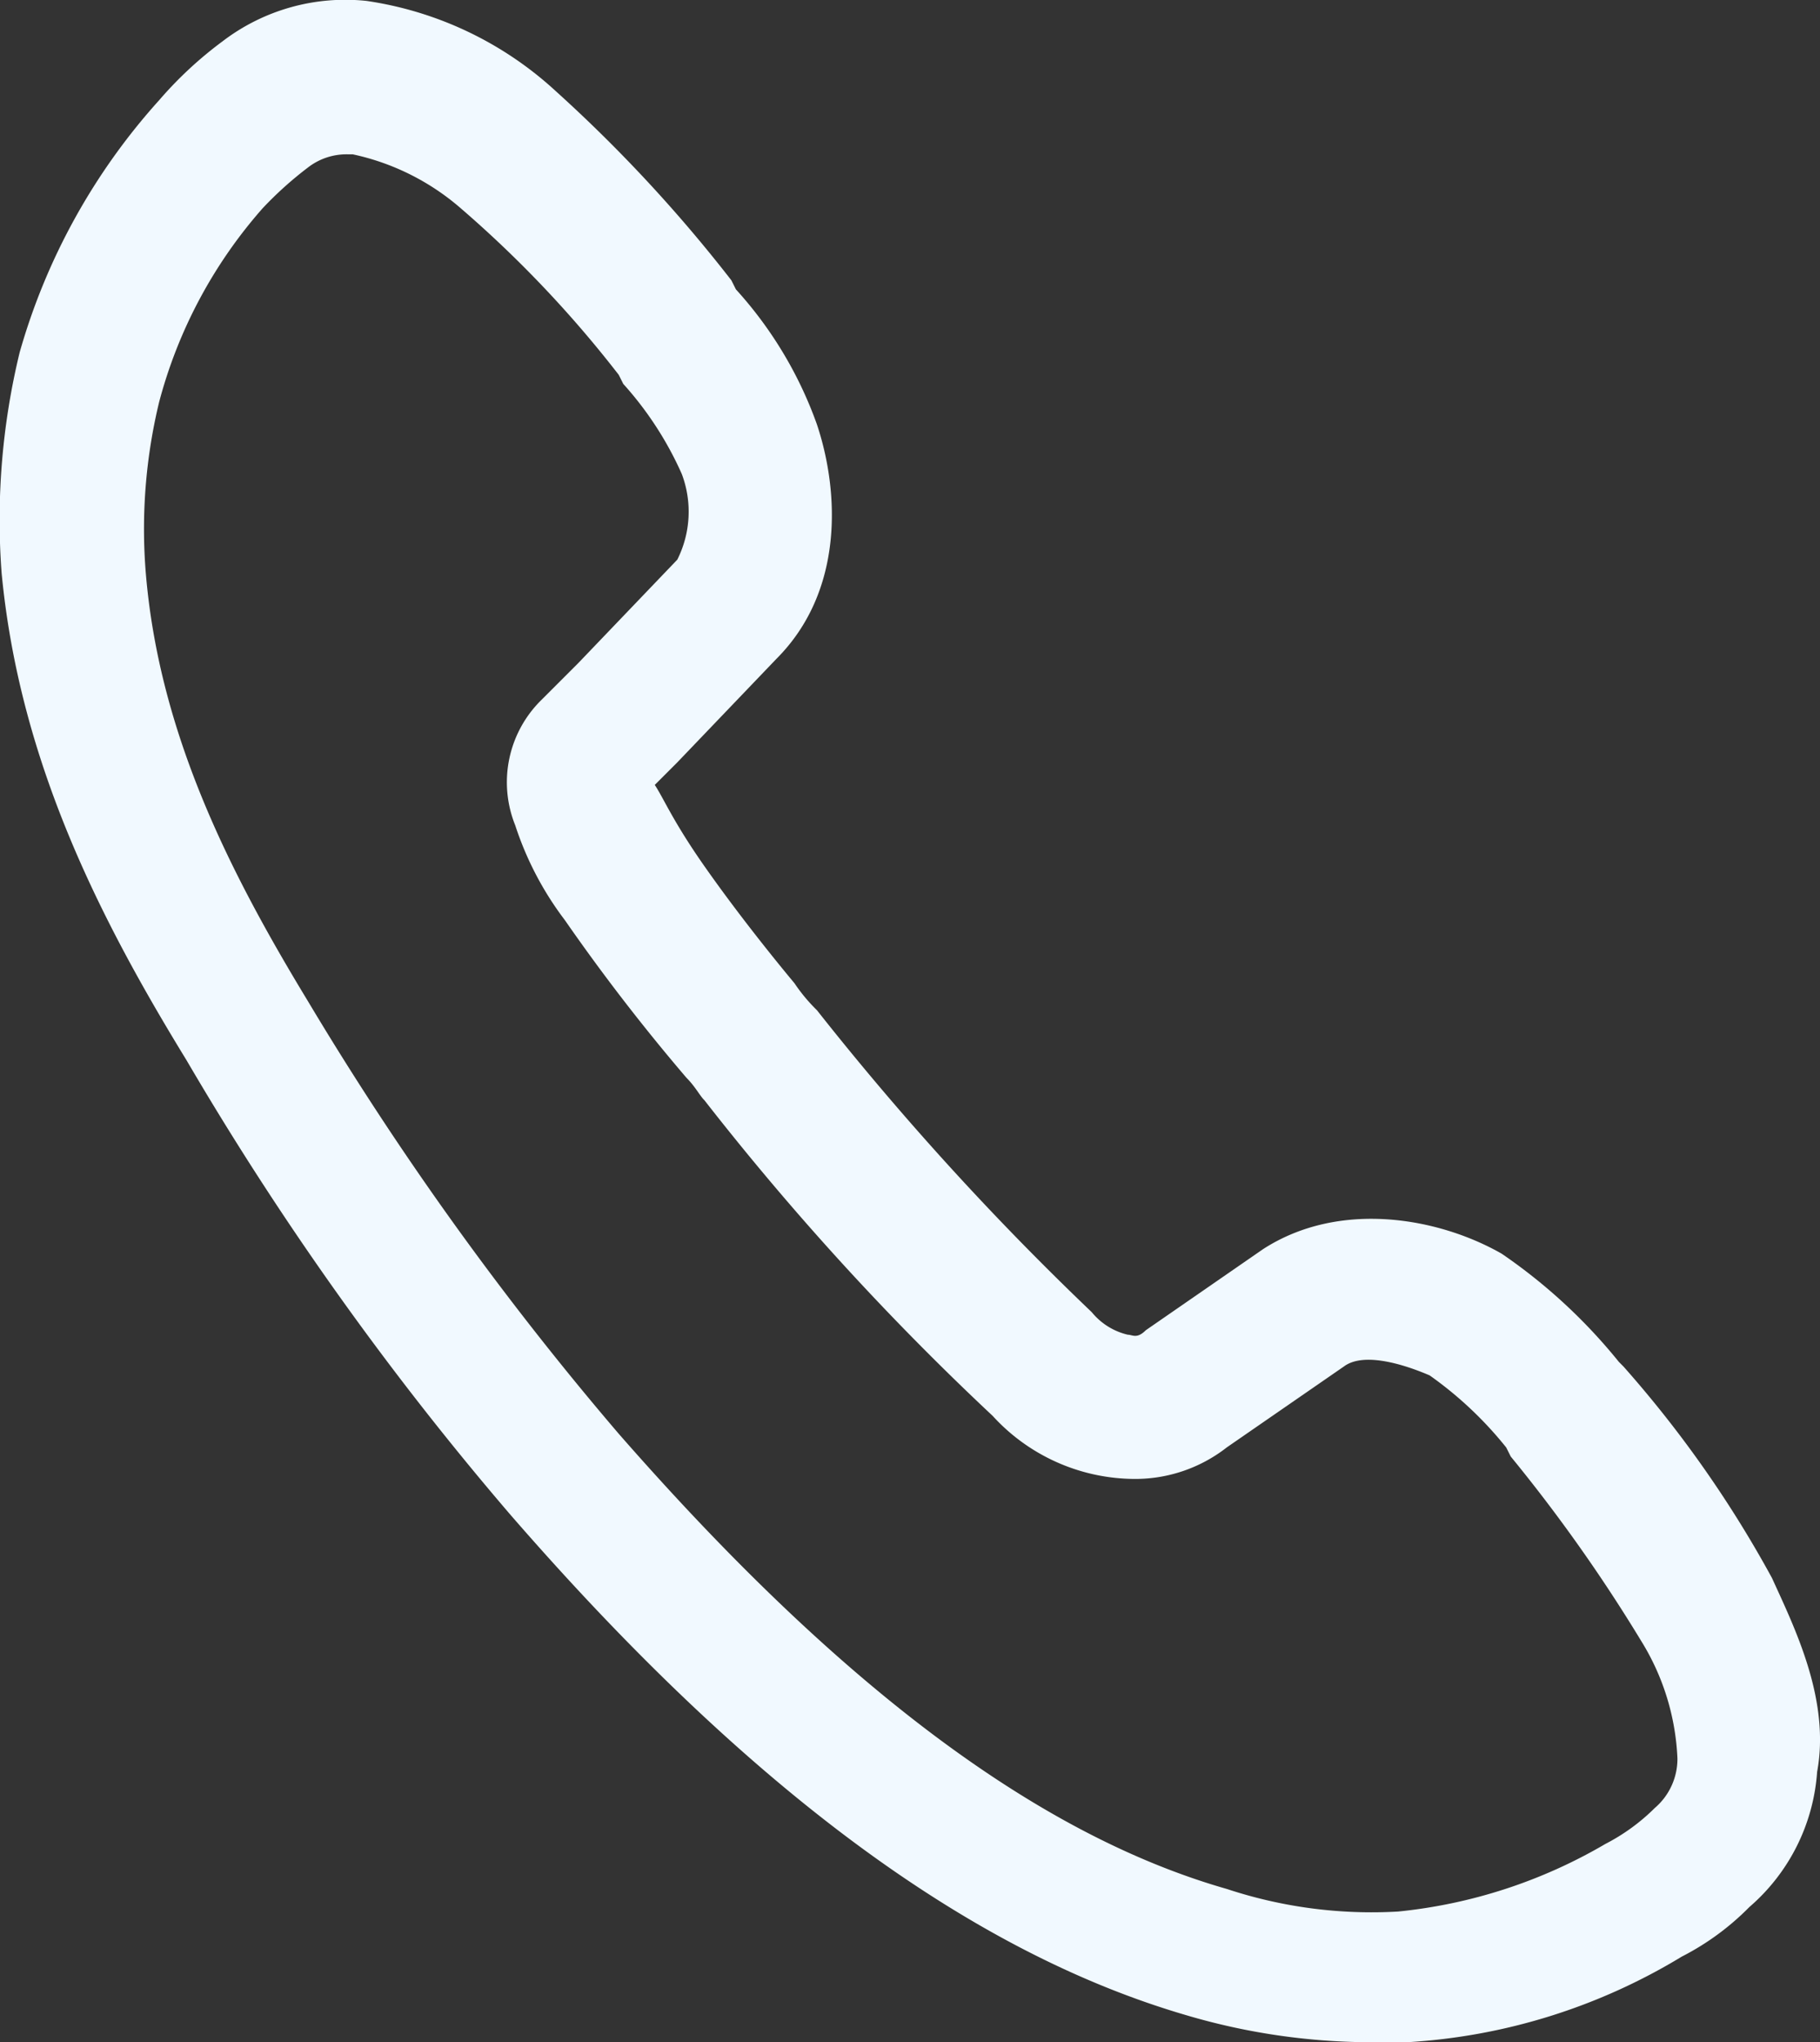
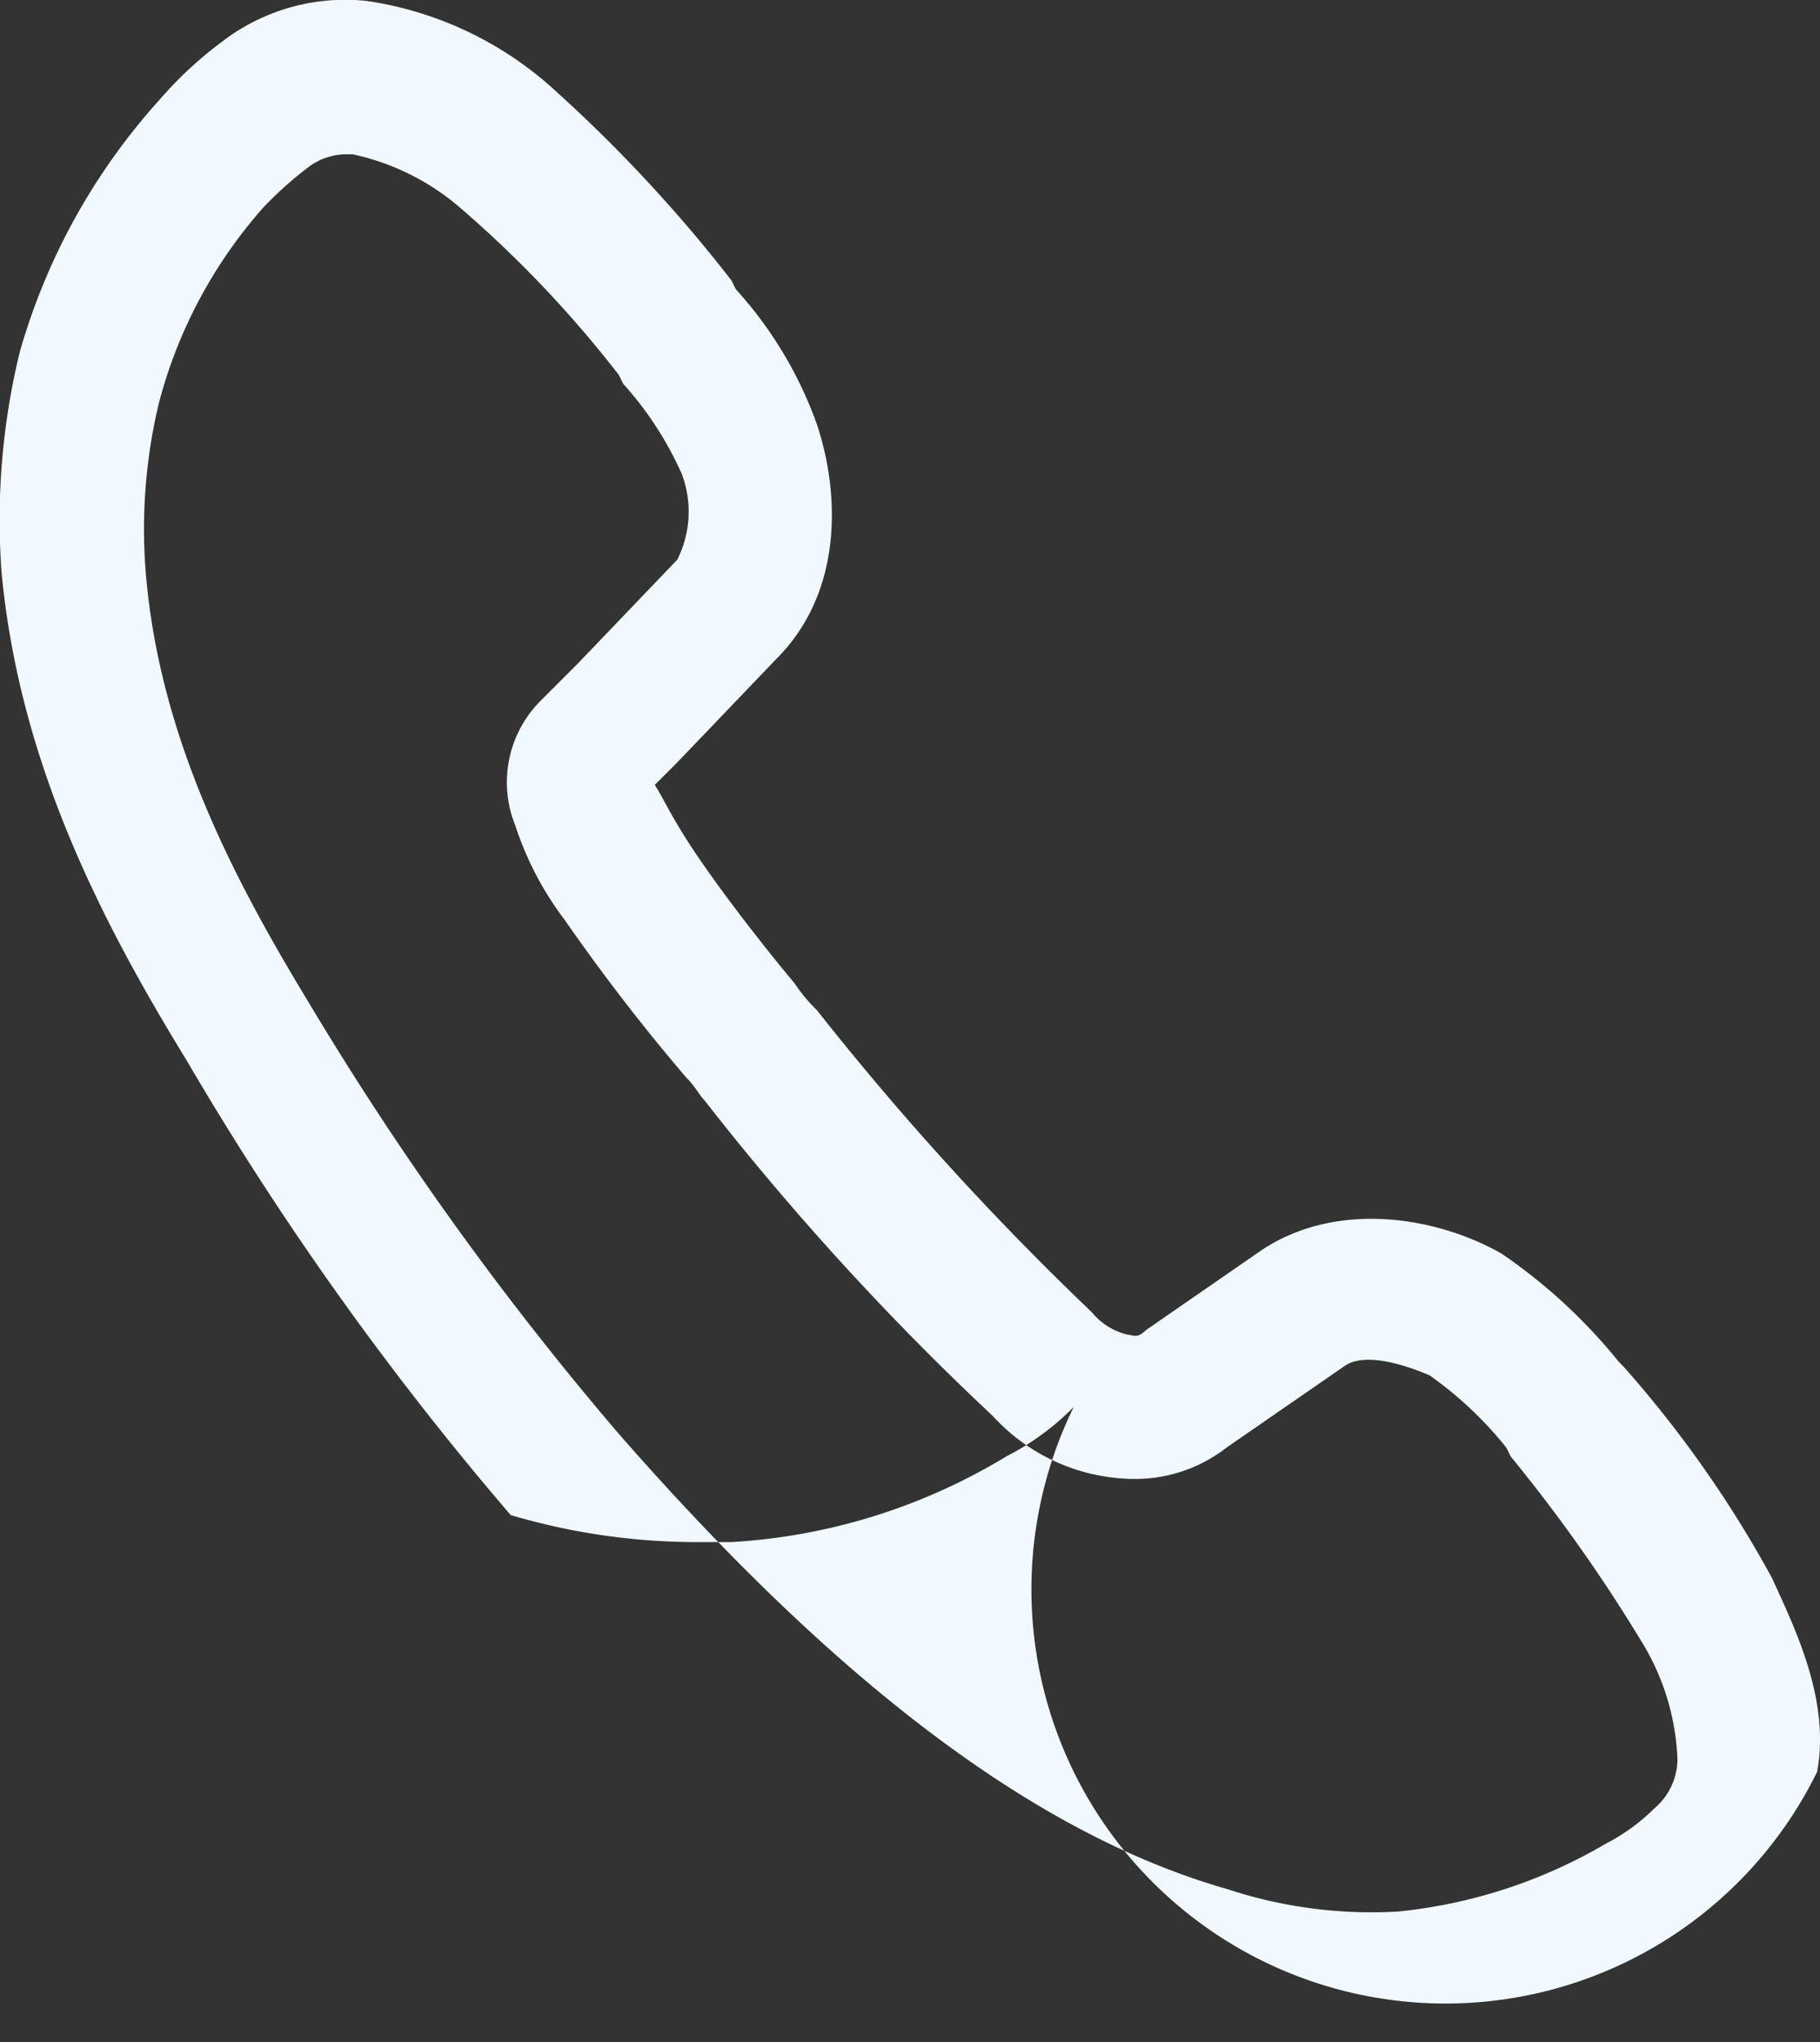
<svg xmlns="http://www.w3.org/2000/svg" width="54.522" height="61.158" viewBox="0 0 54.522 61.158">
  <rect x="0" y="0" width="54.522" height="61.158" fill="#333333" stroke="none" />
-   <path id="Path_2199" data-name="Path 2199" d="M64.848,56.339h0A34.22,34.22,0,0,0,60.395,50l-.135-.135a16.384,16.384,0,0,0-3.509-3.239c-1.889-1.08-4.858-1.619-7.152-.135L46.09,48.917c-.27.27-.4.135-.54.135a1.976,1.976,0,0,1-1.08-.675,87.252,87.252,0,0,1-8.232-9.042,5.138,5.138,0,0,1-.675-.81c-.675-.81-1.754-2.159-2.7-3.509s-1.215-2.024-1.484-2.429l.675-.675,2.969-3.1c2.024-2.024,1.889-4.993,1.215-7.017a11.989,11.989,0,0,0-2.429-4.049l-.135-.27a44,44,0,0,0-5.263-5.668h0a10.637,10.637,0,0,0-5.668-2.7,6.053,6.053,0,0,0-4.318,1.215,11.654,11.654,0,0,0-1.889,1.754,19.031,19.031,0,0,0-4.183,7.557,21.246,21.246,0,0,0-.54,6.613c.54,5.668,2.969,10.391,5.533,14.575a93.127,93.127,0,0,0,9.716,13.63C34.214,62.682,40.827,67.54,47.3,69.43a19.613,19.613,0,0,0,5.533.81h1.08a17.853,17.853,0,0,0,8.232-2.564,7.862,7.862,0,0,0,2.024-1.484A5.884,5.884,0,0,0,66.2,62.142C66.6,59.983,65.523,57.824,64.848,56.339ZM61.34,63.222a5.992,5.992,0,0,1-1.484,1.08,15.29,15.29,0,0,1-6.208,2.024,13.8,13.8,0,0,1-5.128-.675c-5.668-1.619-11.606-6.073-18.218-13.63a94.523,94.523,0,0,1-9.312-12.955c-2.294-3.779-4.453-7.962-4.858-12.82a16.174,16.174,0,0,1,.4-5.128,14.289,14.289,0,0,1,3.1-5.8,10.957,10.957,0,0,1,1.35-1.215,1.884,1.884,0,0,1,1.215-.4h.135a7.246,7.246,0,0,1,3.239,1.619A34.25,34.25,0,0,1,30.3,20.307l.135.27a10.213,10.213,0,0,1,1.754,2.7,3.2,3.2,0,0,1-.135,2.564l-2.969,3.1-.81.81h0l-.135.135-.135.135A3.453,3.453,0,0,0,27.2,33.8a9.607,9.607,0,0,0,1.484,2.834,59.352,59.352,0,0,0,3.644,4.723c.27.27.4.54.54.675A82.485,82.485,0,0,0,41.5,51.481a5.787,5.787,0,0,0,4.183,1.889,4.454,4.454,0,0,0,2.834-.945L52.028,50c.54-.4,1.619-.135,2.564.27a11.229,11.229,0,0,1,2.294,2.159l.135.27a48.036,48.036,0,0,1,3.914,5.533,7.25,7.25,0,0,1,1.08,3.509A1.933,1.933,0,0,1,61.34,63.222Z" transform="translate(-11.764 -9.081)" fill="#f1f9ff" />
+   <path id="Path_2199" data-name="Path 2199" d="M64.848,56.339h0A34.22,34.22,0,0,0,60.395,50l-.135-.135a16.384,16.384,0,0,0-3.509-3.239c-1.889-1.08-4.858-1.619-7.152-.135L46.09,48.917c-.27.27-.4.135-.54.135a1.976,1.976,0,0,1-1.08-.675,87.252,87.252,0,0,1-8.232-9.042,5.138,5.138,0,0,1-.675-.81c-.675-.81-1.754-2.159-2.7-3.509s-1.215-2.024-1.484-2.429l.675-.675,2.969-3.1c2.024-2.024,1.889-4.993,1.215-7.017a11.989,11.989,0,0,0-2.429-4.049l-.135-.27a44,44,0,0,0-5.263-5.668h0a10.637,10.637,0,0,0-5.668-2.7,6.053,6.053,0,0,0-4.318,1.215,11.654,11.654,0,0,0-1.889,1.754,19.031,19.031,0,0,0-4.183,7.557,21.246,21.246,0,0,0-.54,6.613c.54,5.668,2.969,10.391,5.533,14.575a93.127,93.127,0,0,0,9.716,13.63a19.613,19.613,0,0,0,5.533.81h1.08a17.853,17.853,0,0,0,8.232-2.564,7.862,7.862,0,0,0,2.024-1.484A5.884,5.884,0,0,0,66.2,62.142C66.6,59.983,65.523,57.824,64.848,56.339ZM61.34,63.222a5.992,5.992,0,0,1-1.484,1.08,15.29,15.29,0,0,1-6.208,2.024,13.8,13.8,0,0,1-5.128-.675c-5.668-1.619-11.606-6.073-18.218-13.63a94.523,94.523,0,0,1-9.312-12.955c-2.294-3.779-4.453-7.962-4.858-12.82a16.174,16.174,0,0,1,.4-5.128,14.289,14.289,0,0,1,3.1-5.8,10.957,10.957,0,0,1,1.35-1.215,1.884,1.884,0,0,1,1.215-.4h.135a7.246,7.246,0,0,1,3.239,1.619A34.25,34.25,0,0,1,30.3,20.307l.135.27a10.213,10.213,0,0,1,1.754,2.7,3.2,3.2,0,0,1-.135,2.564l-2.969,3.1-.81.81h0l-.135.135-.135.135A3.453,3.453,0,0,0,27.2,33.8a9.607,9.607,0,0,0,1.484,2.834,59.352,59.352,0,0,0,3.644,4.723c.27.27.4.54.54.675A82.485,82.485,0,0,0,41.5,51.481a5.787,5.787,0,0,0,4.183,1.889,4.454,4.454,0,0,0,2.834-.945L52.028,50c.54-.4,1.619-.135,2.564.27a11.229,11.229,0,0,1,2.294,2.159l.135.27a48.036,48.036,0,0,1,3.914,5.533,7.25,7.25,0,0,1,1.08,3.509A1.933,1.933,0,0,1,61.34,63.222Z" transform="translate(-11.764 -9.081)" fill="#f1f9ff" />
</svg>